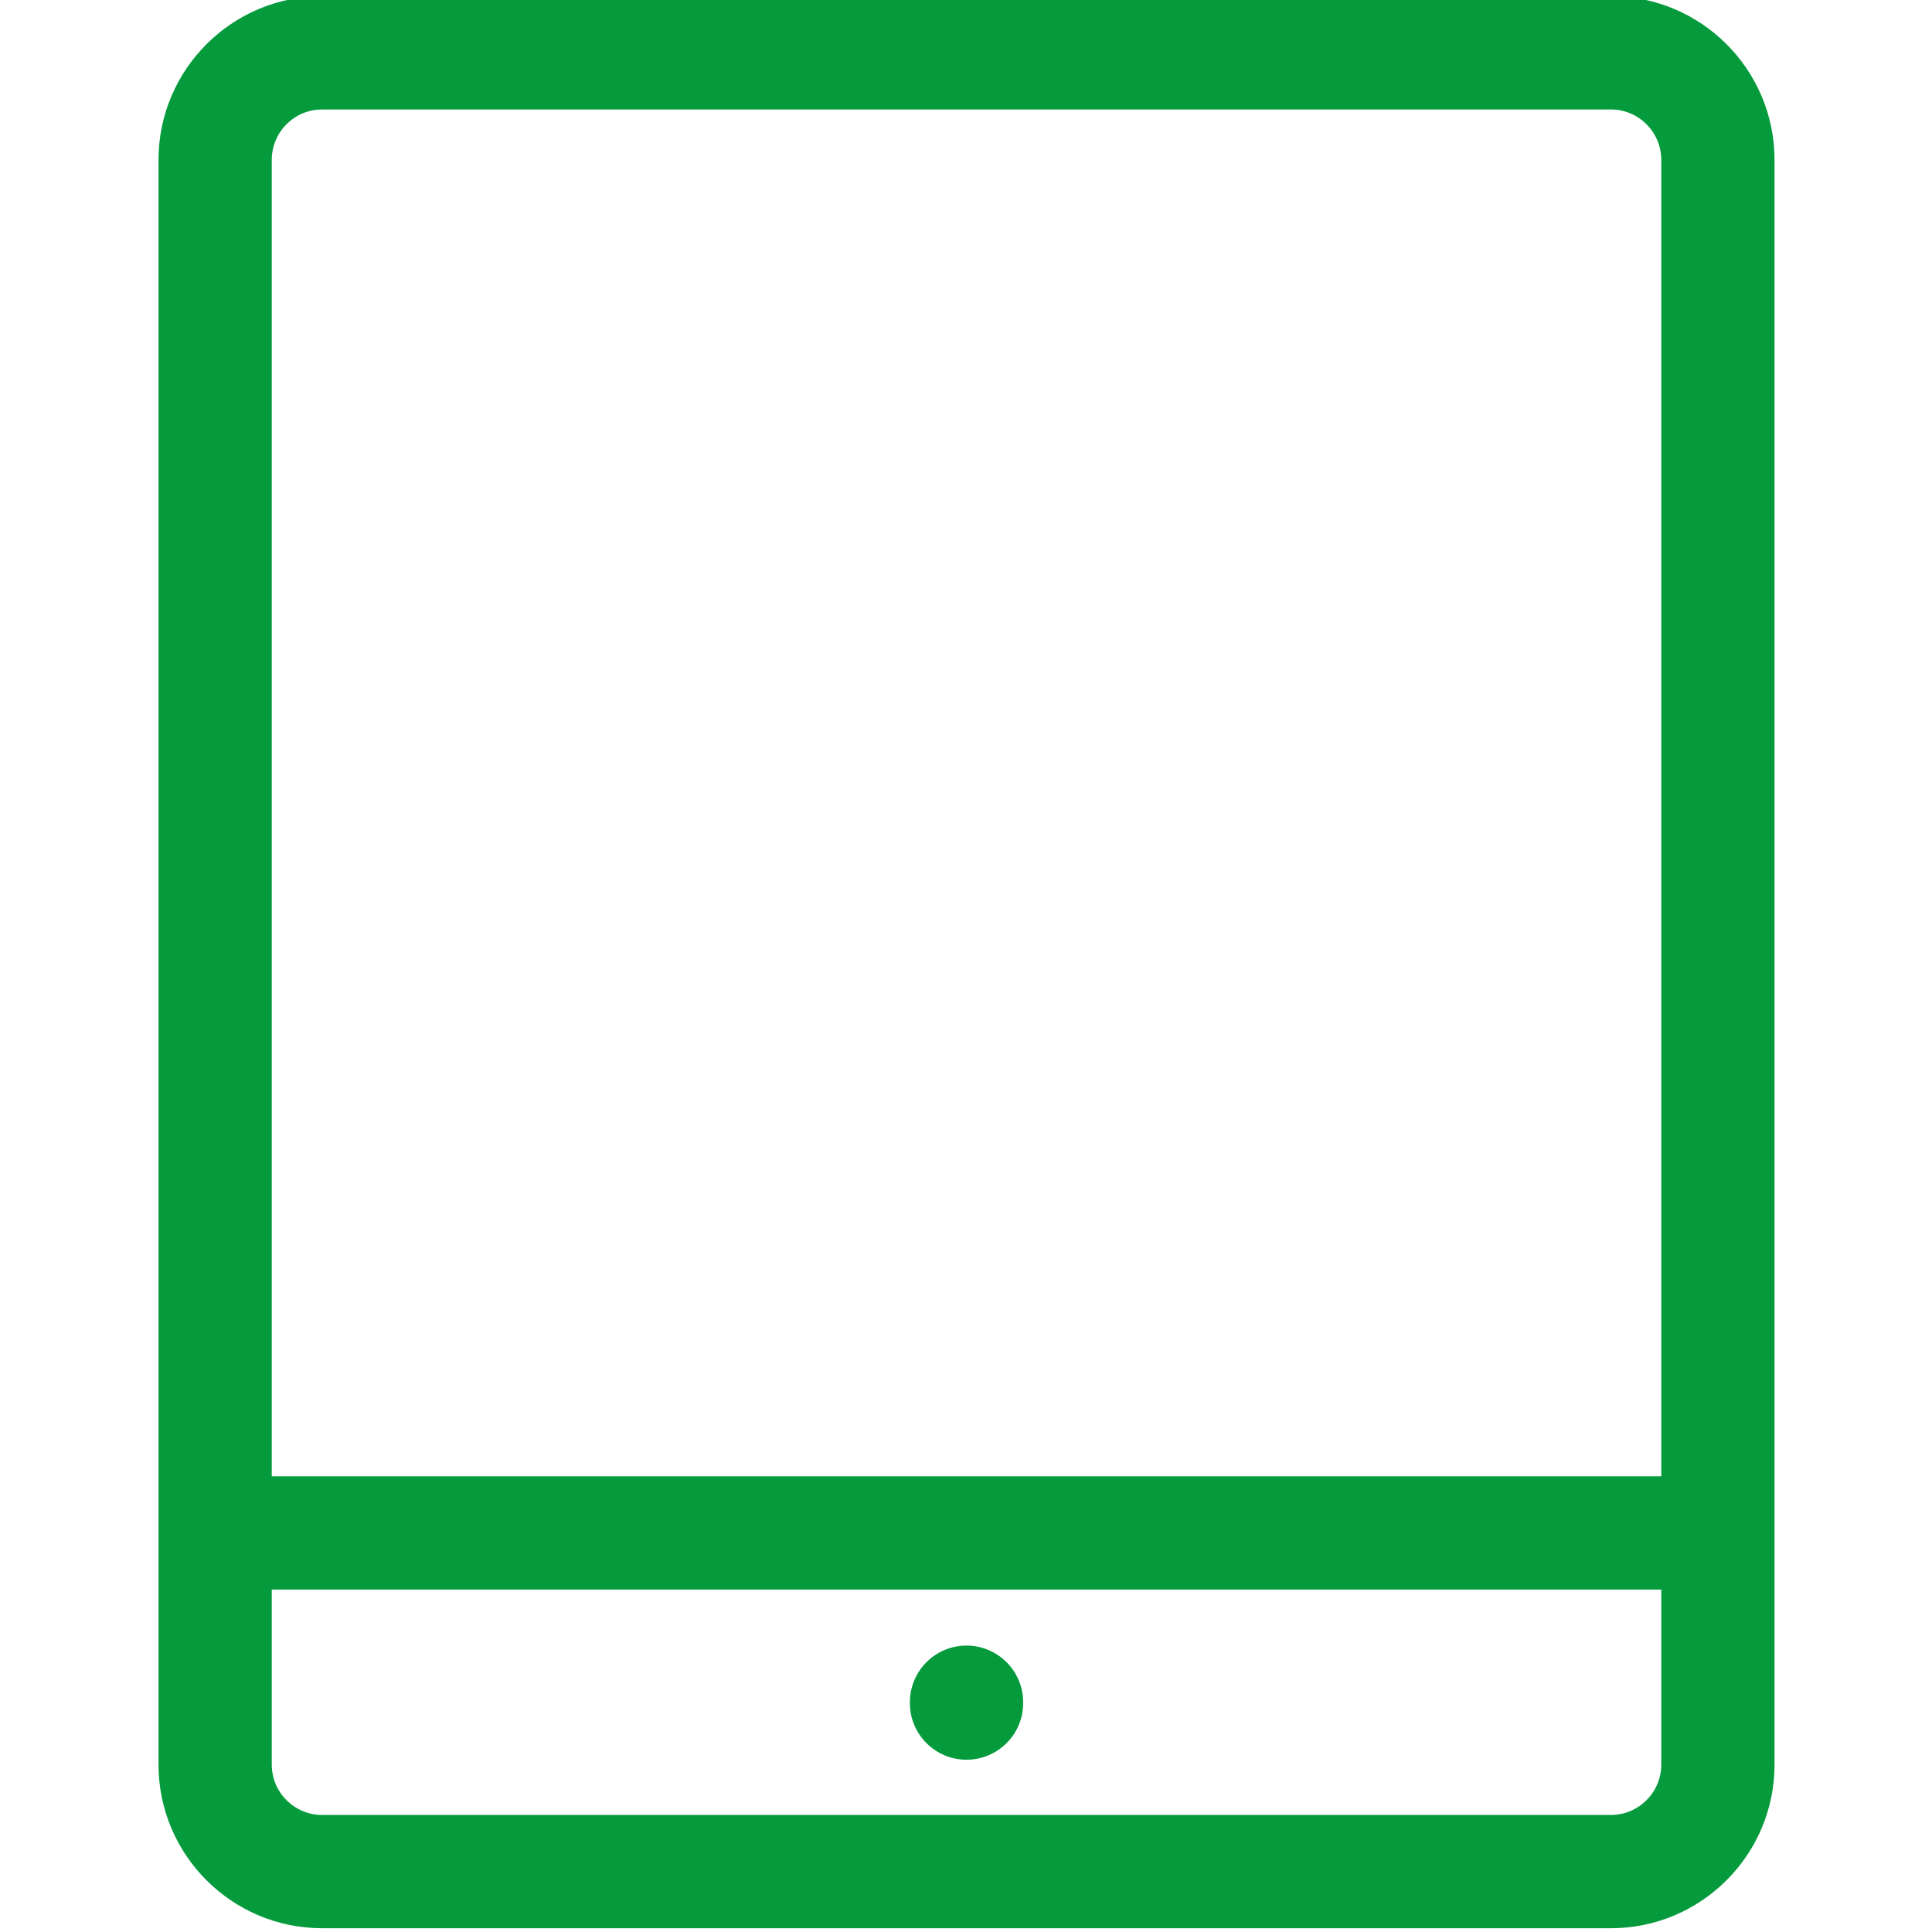
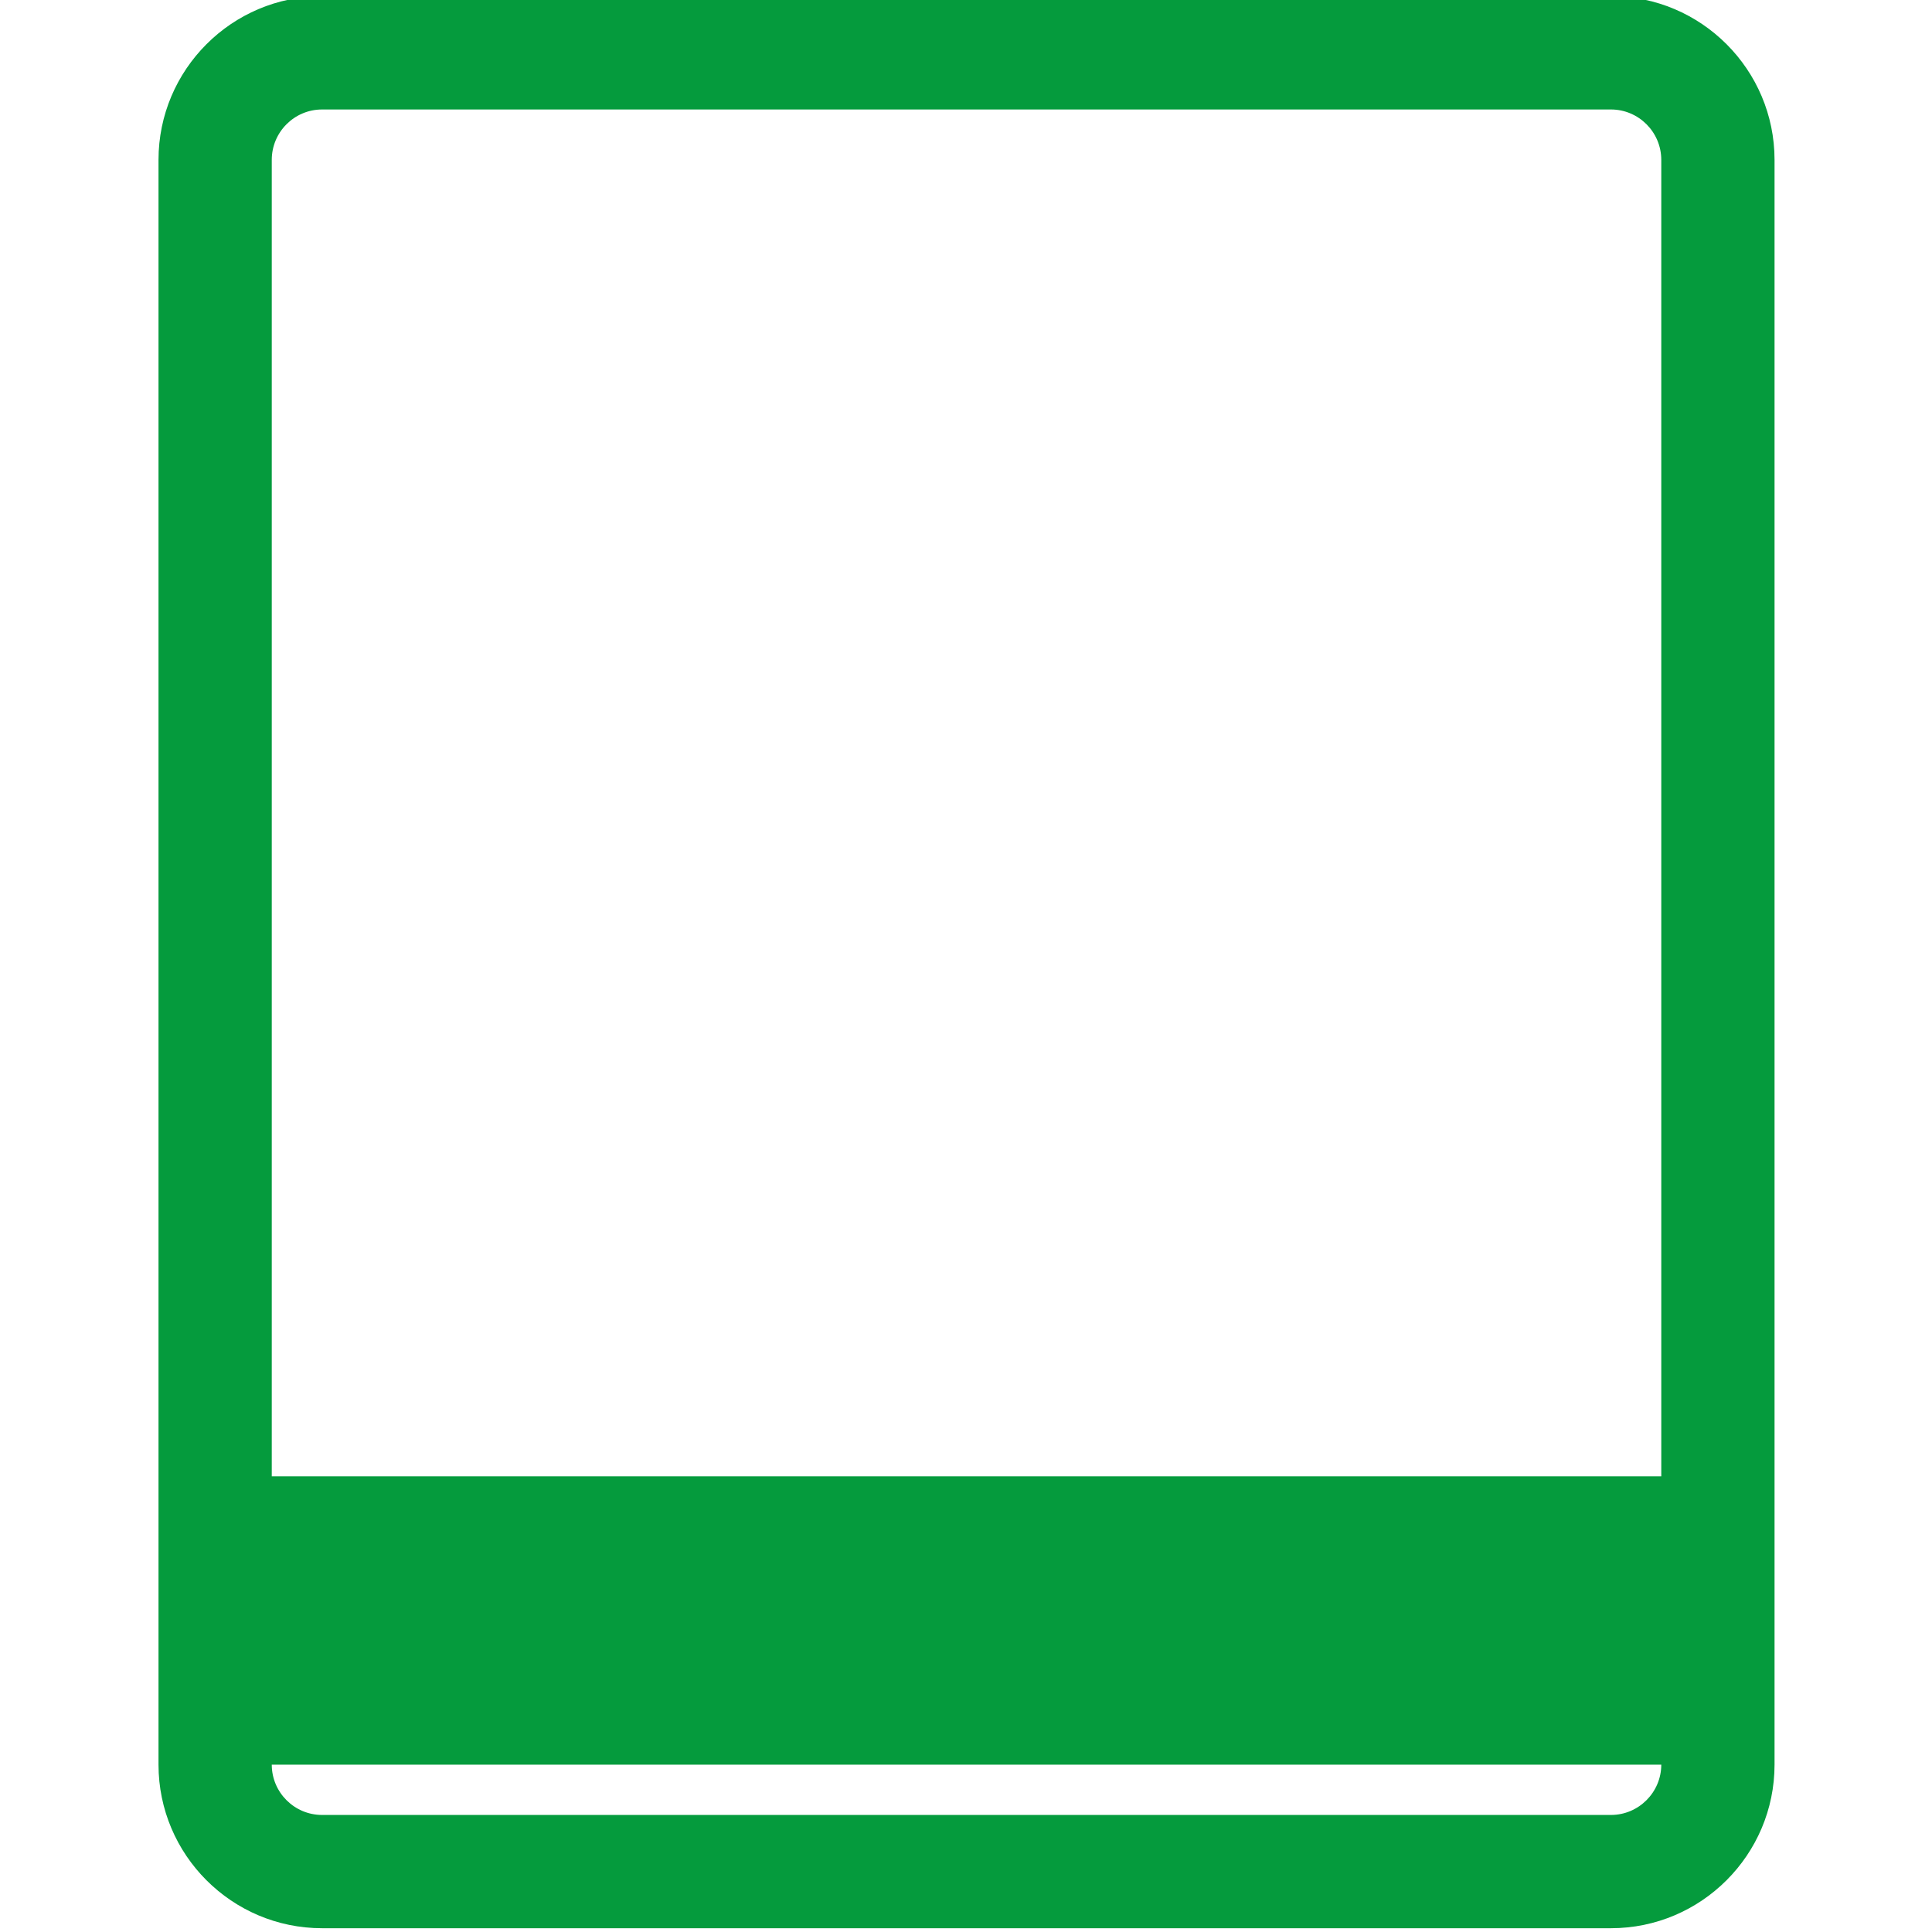
<svg xmlns="http://www.w3.org/2000/svg" width="24" height="24" viewBox="0 0 24 24" fill="none">
  <g clip-path="url(#clip0_385_81548)">
-     <path d="M20.012 -0.047H4.001C2.881 -0.047 1.969 0.865 1.969 1.986V21.921C1.969 23.041 2.88 23.953 4.001 23.953H20.012C21.132 23.953 22.044 23.041 22.044 21.921V1.986C22.044 0.865 21.132 -0.047 20.012 -0.047ZM4.001 1.36H20.012C20.356 1.36 20.637 1.641 20.637 1.986V18.339H3.376V1.986C3.376 1.641 3.656 1.36 4.001 1.36ZM20.012 22.546H4.001C3.656 22.546 3.376 22.265 3.376 21.921V19.746H20.637V21.921C20.637 22.265 20.356 22.546 20.012 22.546Z" fill="#059B3D" />
-     <path d="M12.006 20.442C11.618 20.442 11.303 20.757 11.303 21.146V21.157C11.303 21.545 11.618 21.86 12.006 21.86C12.395 21.86 12.71 21.545 12.71 21.157V21.146C12.71 20.757 12.395 20.442 12.006 20.442Z" fill="#059B3D" />
+     <path d="M20.012 -0.047H4.001C2.881 -0.047 1.969 0.865 1.969 1.986V21.921C1.969 23.041 2.88 23.953 4.001 23.953H20.012C21.132 23.953 22.044 23.041 22.044 21.921V1.986C22.044 0.865 21.132 -0.047 20.012 -0.047ZM4.001 1.36H20.012C20.356 1.36 20.637 1.641 20.637 1.986V18.339H3.376V1.986C3.376 1.641 3.656 1.36 4.001 1.36ZM20.012 22.546H4.001C3.656 22.546 3.376 22.265 3.376 21.921H20.637V21.921C20.637 22.265 20.356 22.546 20.012 22.546Z" fill="#059B3D" />
  </g>
  <defs>
    <clipPath id="clip0_385_81548">
      <rect width="24" height="24" fill="white" />
    </clipPath>
  </defs>
</svg>